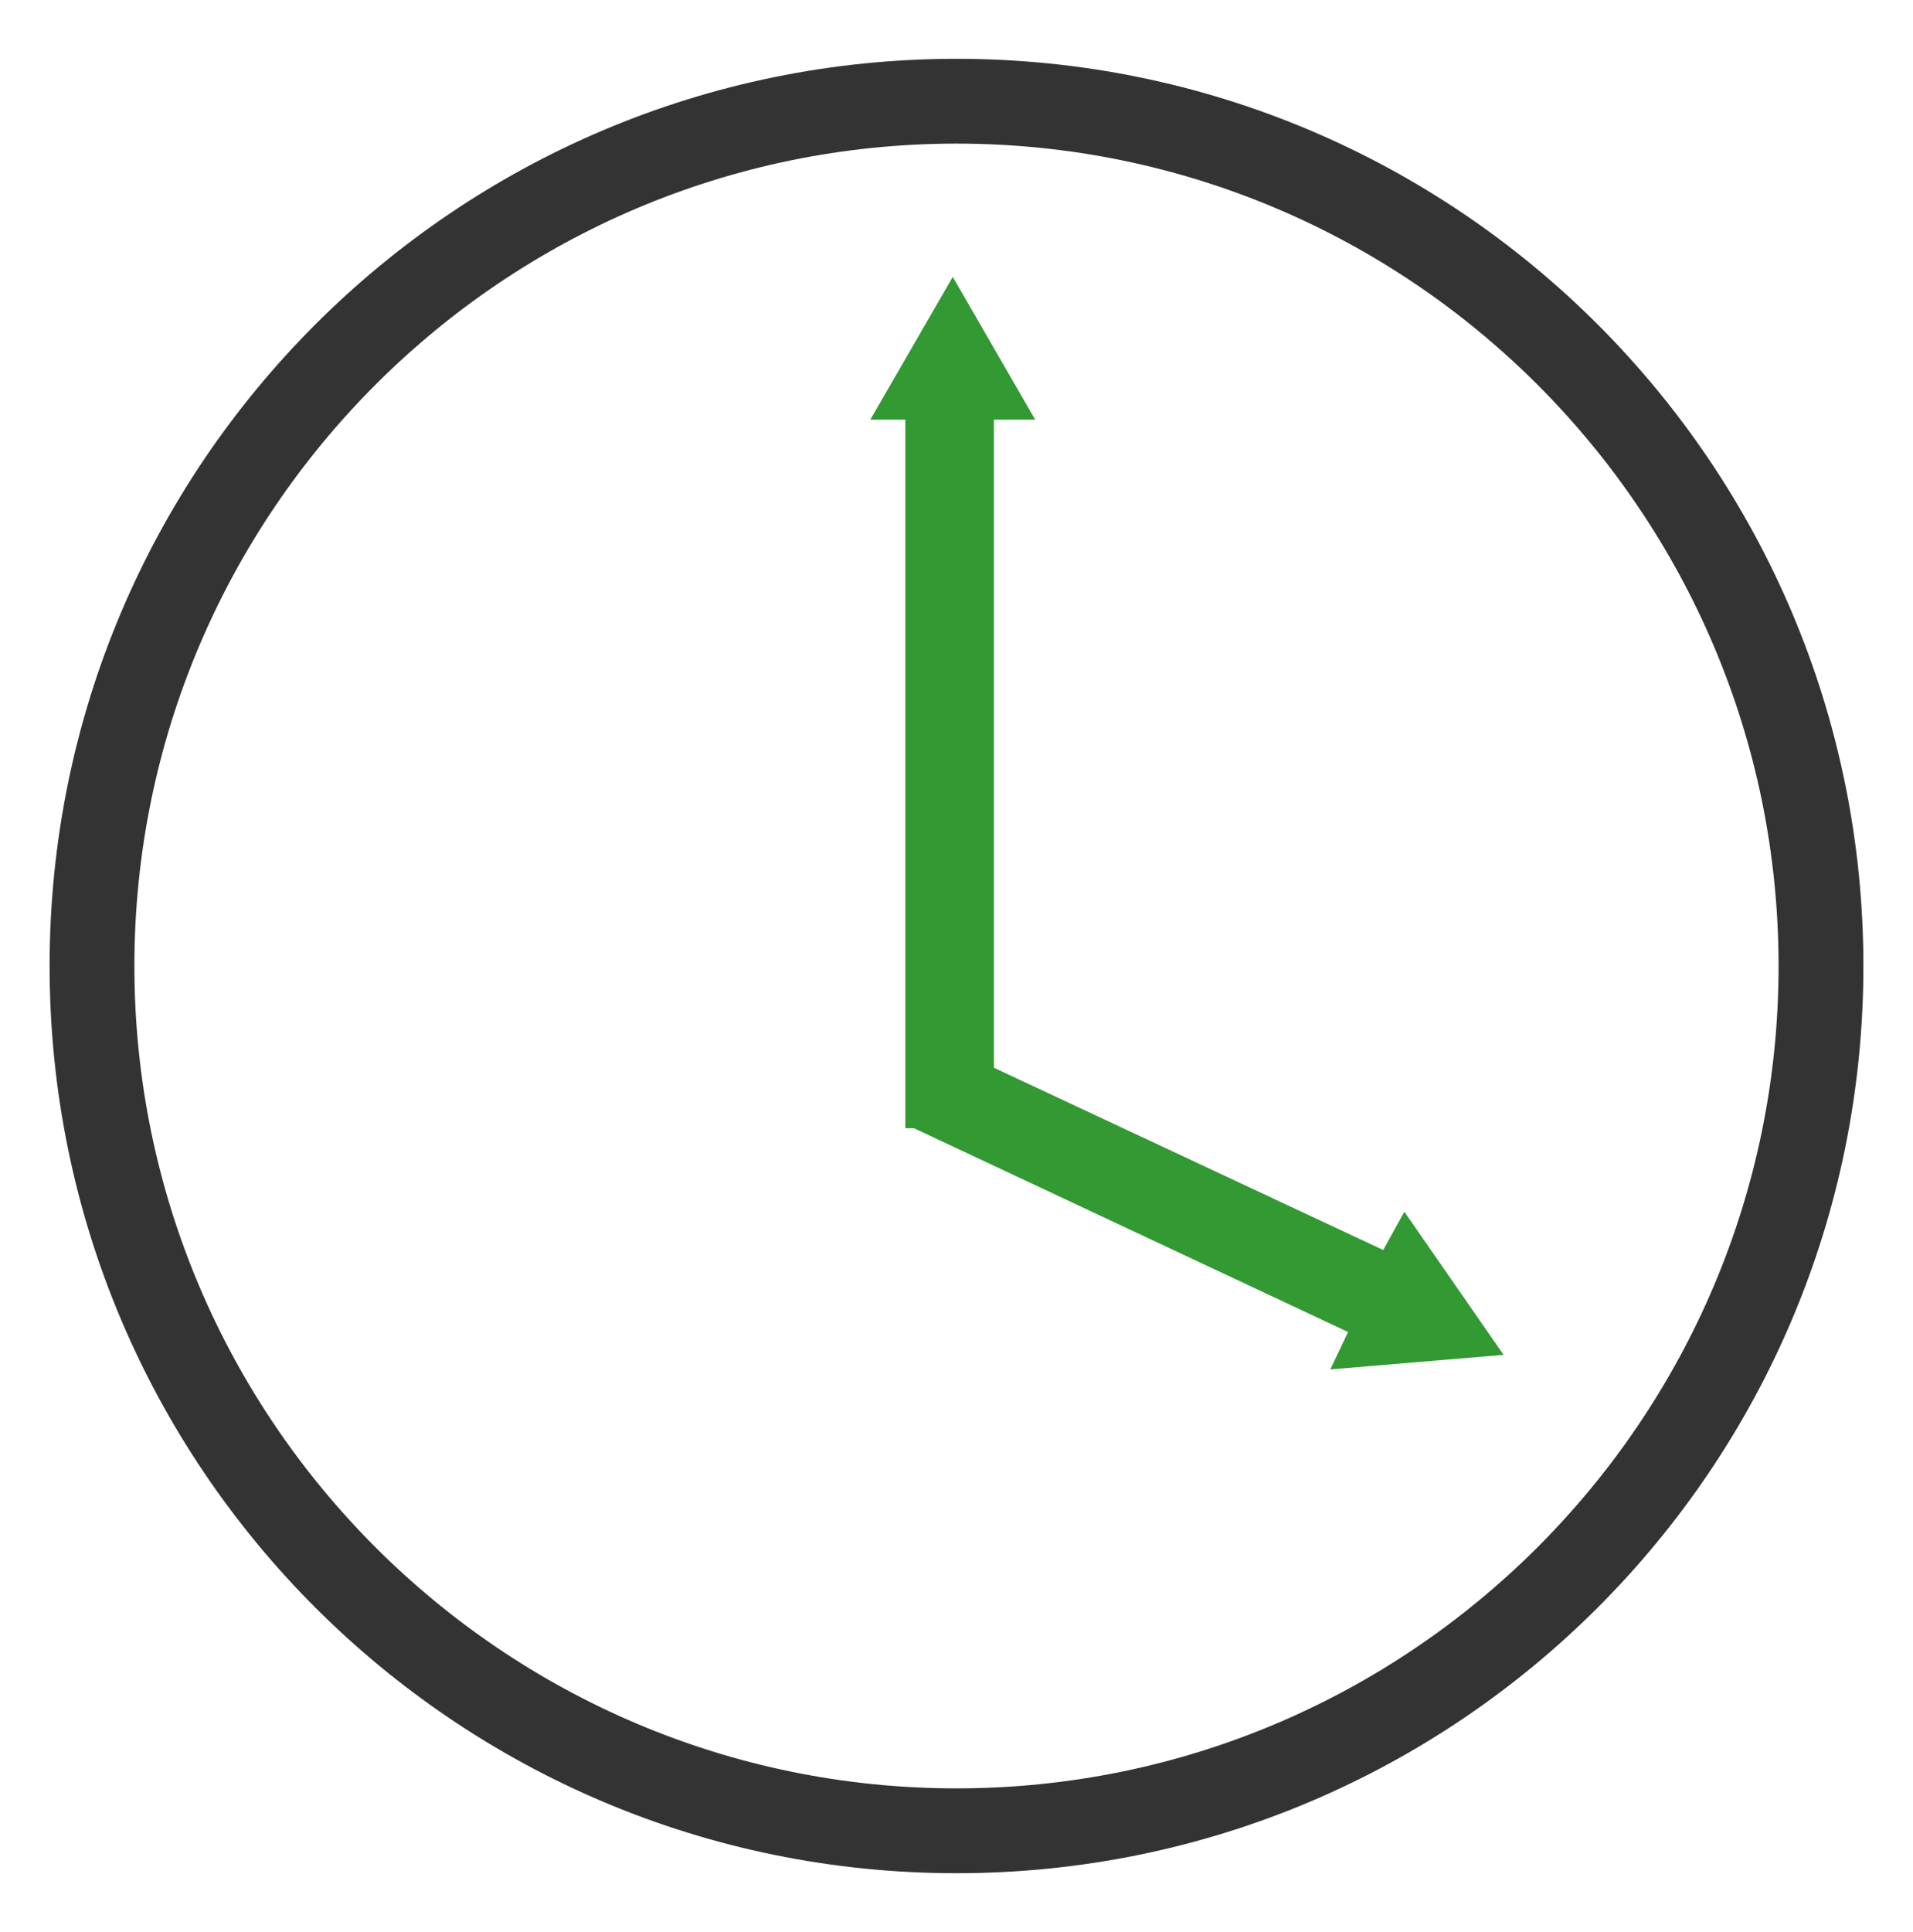
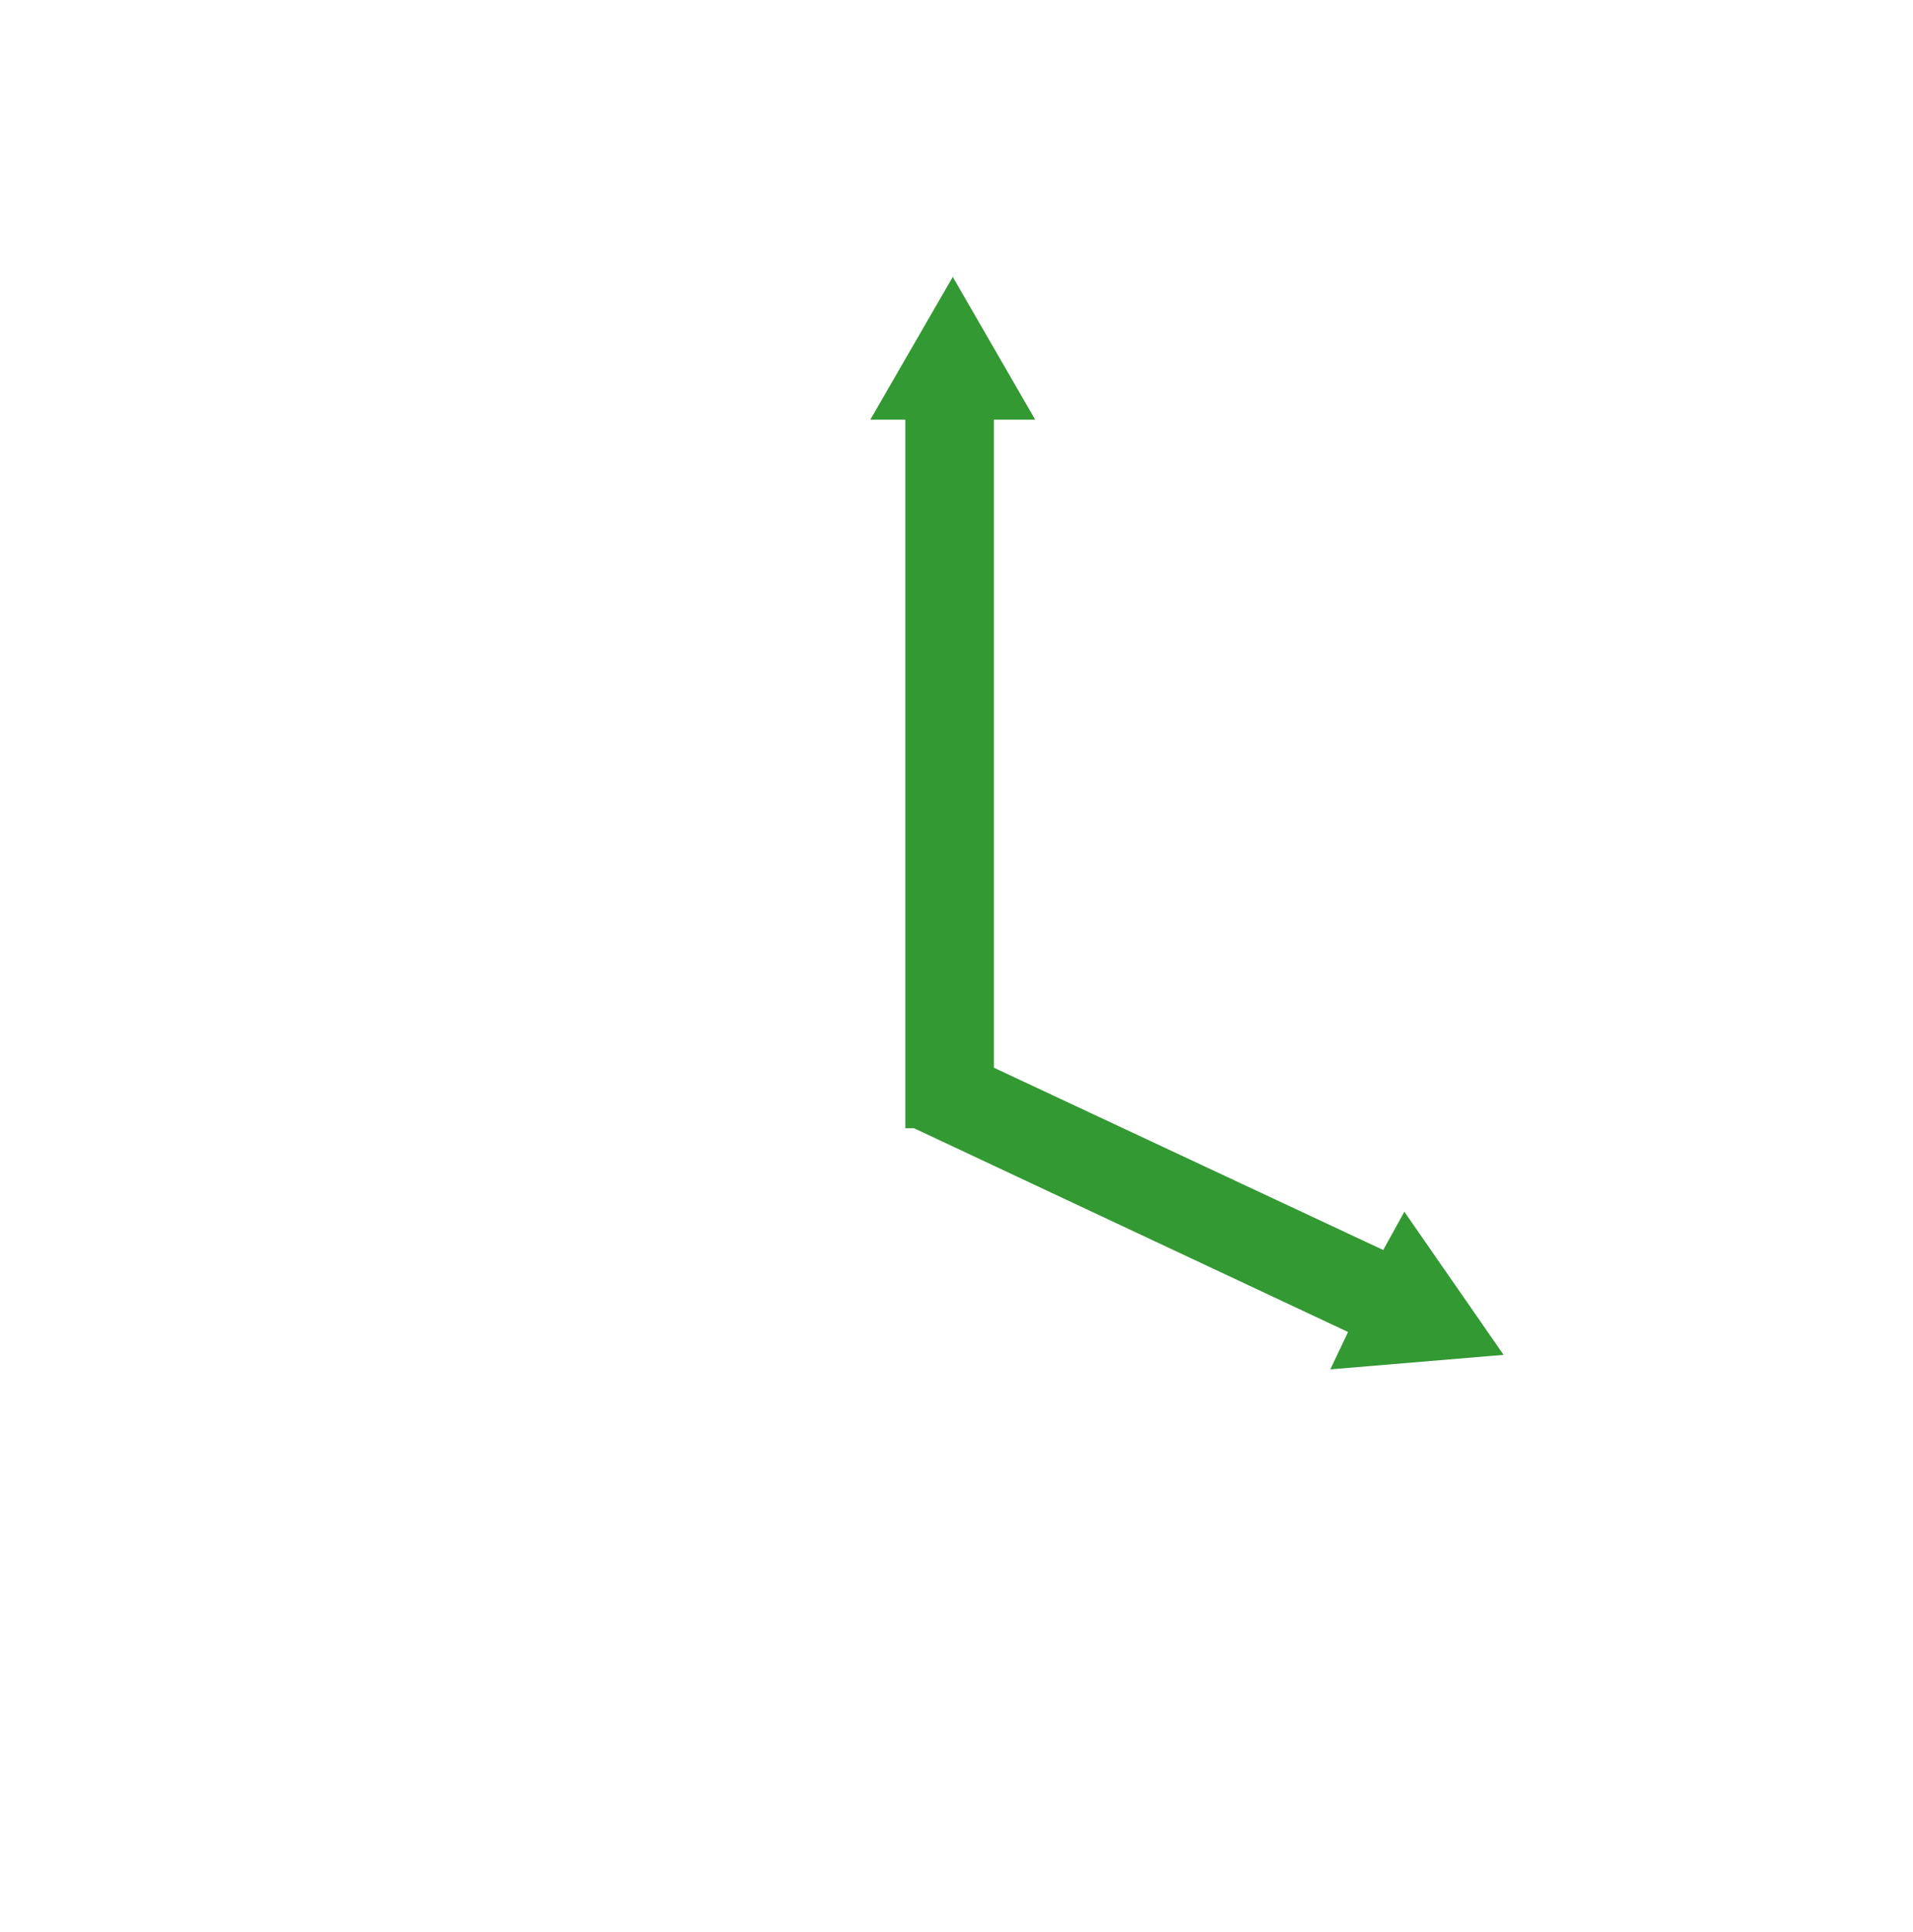
<svg xmlns="http://www.w3.org/2000/svg" version="1.1" id="Layer_1" x="0px" y="0px" width="99.047px" height="100px" viewBox="0 0 99.047 100" enable-background="new 0 0 99.047 100" xml:space="preserve">
  <g>
    <g>
-       <path fill="#333333" d="M49.523,3.044C23.593,3.044,2.568,24.069,2.568,50c0,25.934,21.025,46.955,46.956,46.955    c25.936,0,46.955-21.021,46.955-46.955C96.479,24.067,75.457,3.044,49.523,3.044z M49.523,7.433    c23.473,0,42.564,19.093,42.564,42.567c0,23.473-19.092,42.564-42.564,42.564C26.052,92.564,6.958,73.473,6.958,50    C6.958,26.526,26.052,7.433,49.523,7.433" />
      <polygon fill="#339933" points="77.85,70.126 72.711,62.718 71.617,64.699 51.459,55.264 51.459,21.721 53.598,21.721     49.33,14.332 45.061,21.721 46.875,21.721 46.875,58.396 47.371,58.396 47.323,58.396 69.797,68.943 68.879,70.878   " />
    </g>
  </g>
</svg>